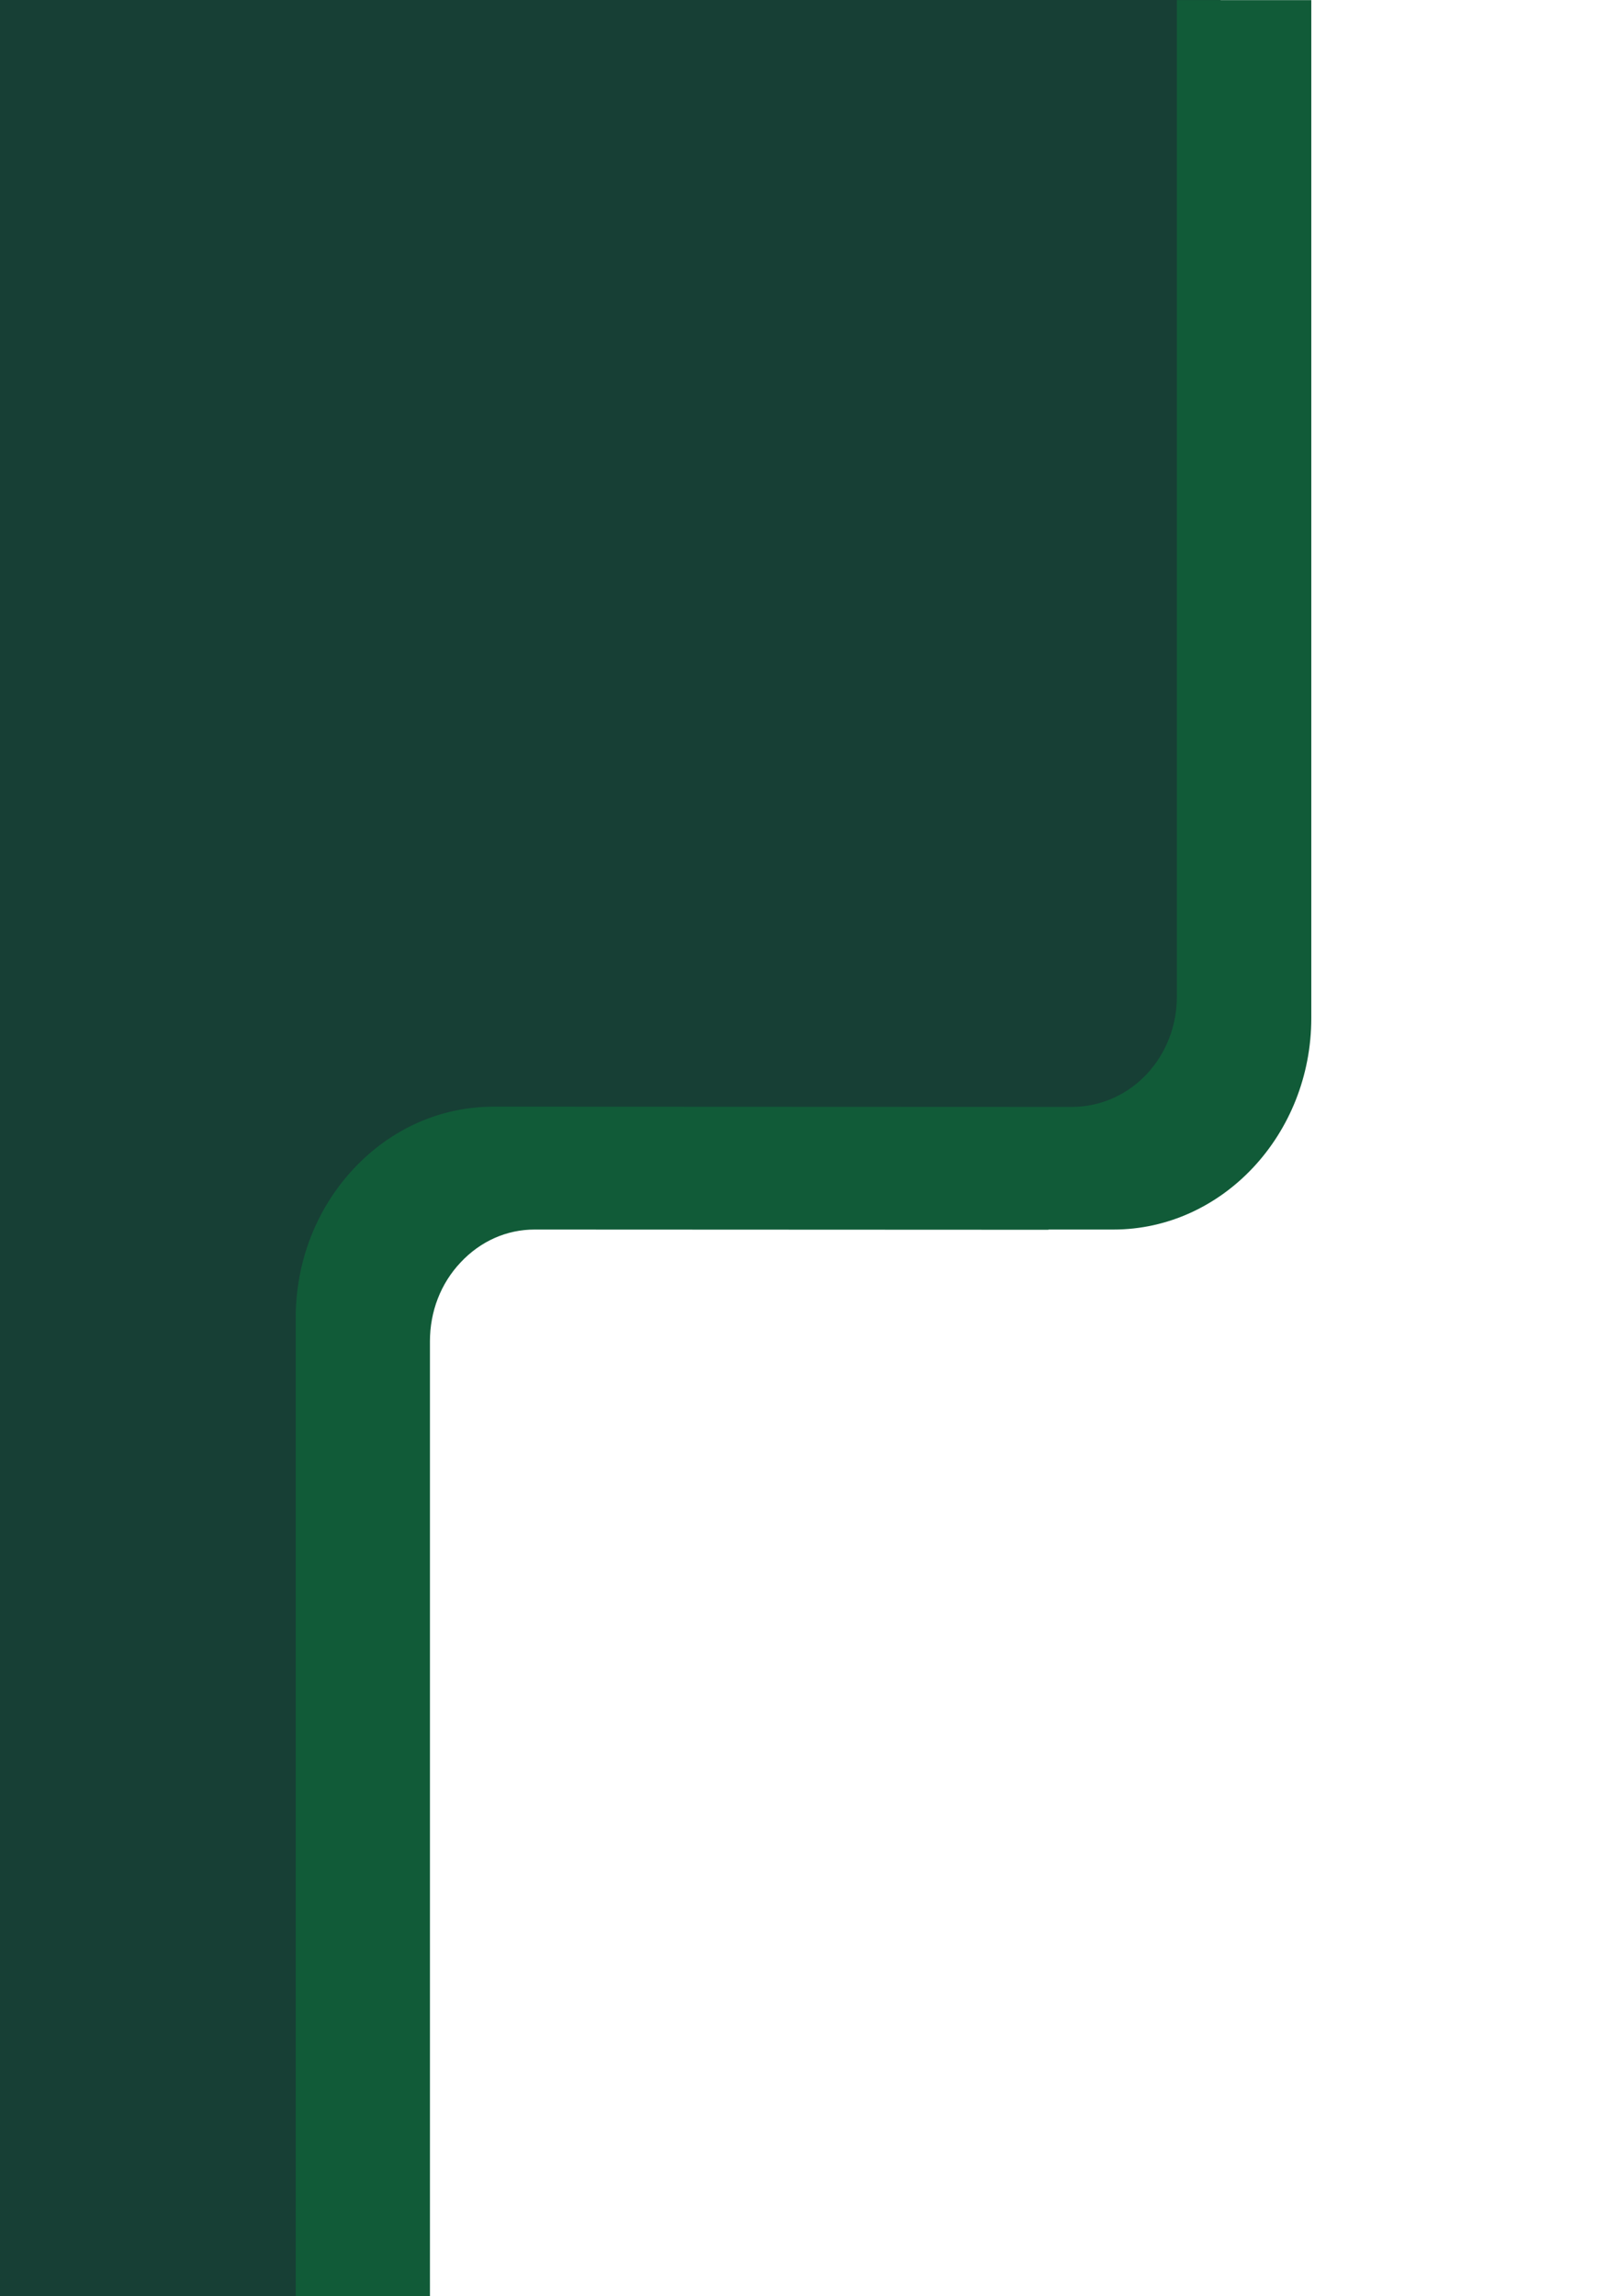
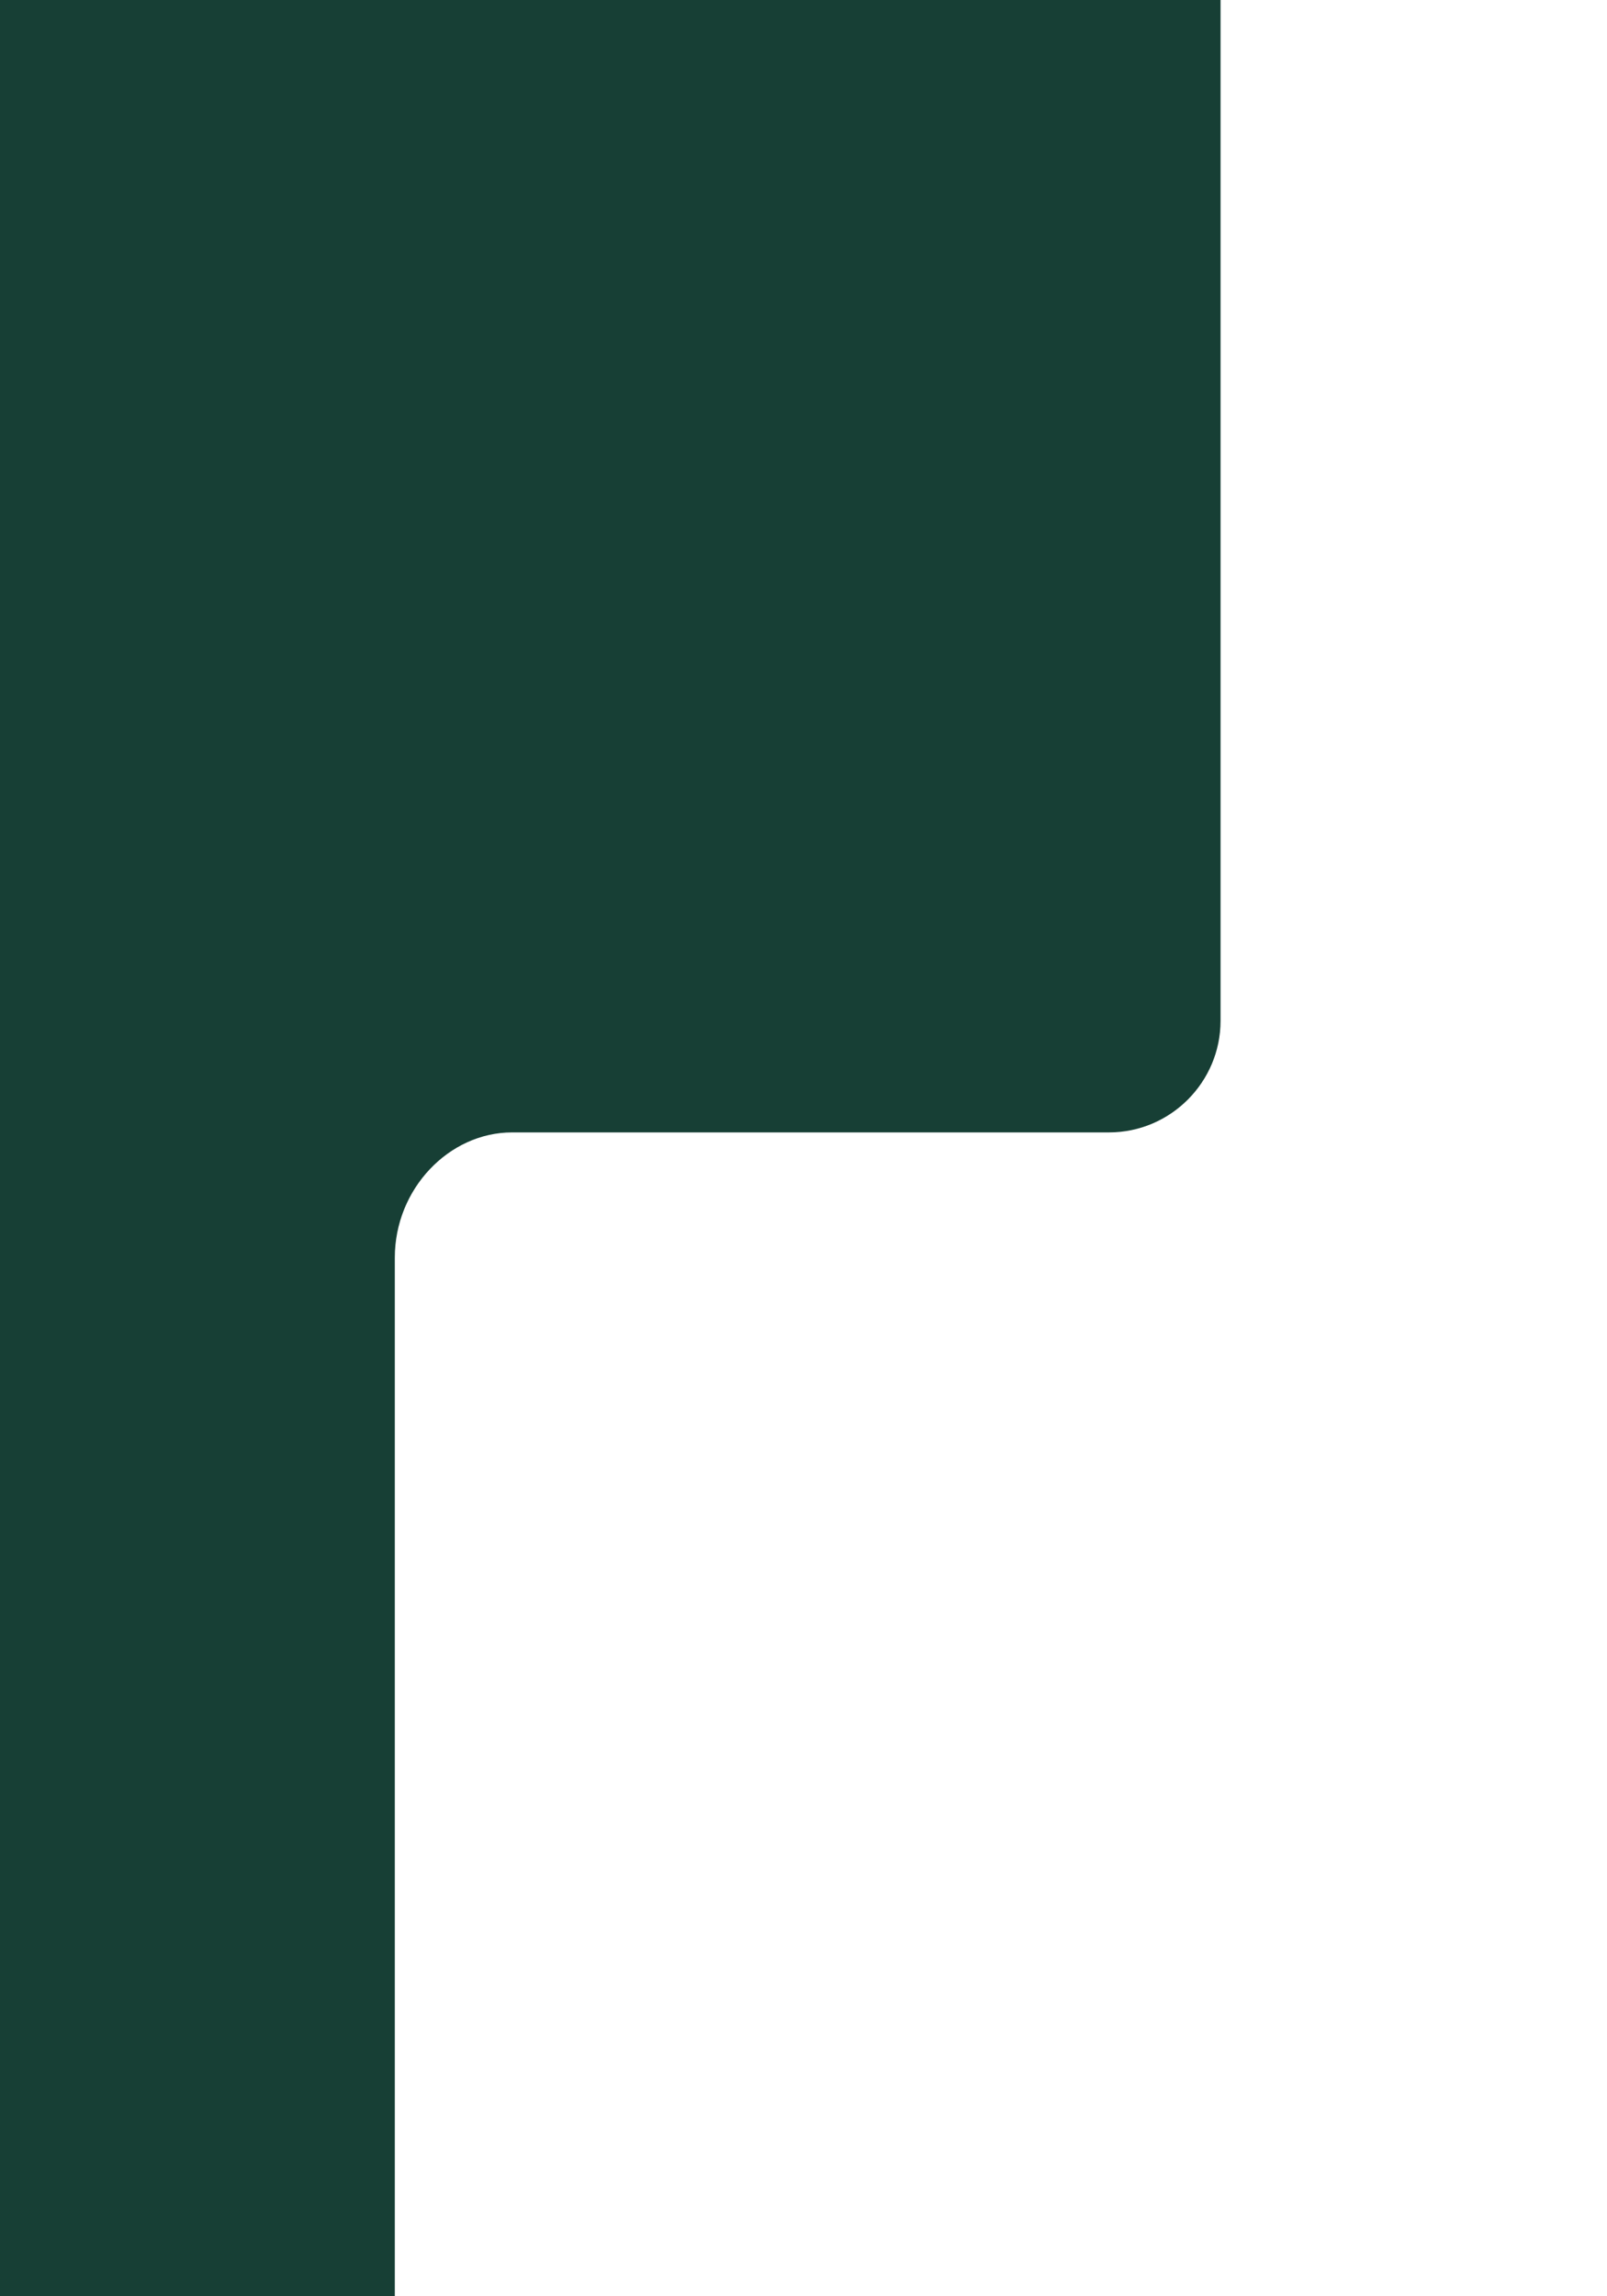
<svg xmlns="http://www.w3.org/2000/svg" xmlns:ns1="http://sodipodi.sourceforge.net/DTD/sodipodi-0.dtd" xmlns:ns2="http://www.inkscape.org/namespaces/inkscape" class="w-auto h-full" viewBox="-183.3 17.8 700 1000" version="1.1" id="svg2" ns1:docname="greenLine6d.svg" width="700" height="1000" ns2:version="1.3.1 (9b9bdc1480, 2023-11-25, custom)">
  <defs id="defs2" />
  <ns1:namedview id="namedview2" pagecolor="#ffffff" bordercolor="#000000" borderopacity="0.25" ns2:showpageshadow="2" ns2:pageopacity="0.0" ns2:pagecheckerboard="0" ns2:deskcolor="#d1d1d1" ns2:zoom="0.49807472" ns2:cx="102.39428" ns2:cy="562.16465" ns2:window-width="1848" ns2:window-height="920" ns2:window-x="72" ns2:window-y="27" ns2:window-maximized="1" ns2:current-layer="svg2" />
  <path fill="#173f35" d="M -183.3,1017.8 H -11.32 V 565.468 c 0,-29.832 23.513,-54.518 51.113,-54.518 H 299.766 c 26.8,0 48.6,-21.9 48.6,-48.6 V 17.8 H -183.3 Z" id="path1" ns1:nodetypes="ccssssccc" />
-   <path fill="#115b38" d="m 387.894,17.85 h -58.565 v 433.4 c 0.281,26.7 -19.927,48.4 -45.467,48.6 l -252.192,-0.1 c -23.014,-0.009 -44.625,9.6 -60.904,27 -16.278,17.4 -25.26,40.5 -25.26,65.1 v 425.9 H 3.977 v -415.8 c 0,-13 4.678,-25.2 13.378,-34.4 8.607,-9.2 20.021,-14.305 32.183,-14.3 l 223.845,0.1 v -0.1 h 28.347 c 47.432,0 86.164,-41.4 86.164,-92.1 z" id="path2" ns1:nodetypes="ccccsssccscsccssc" style="display:inline;stroke-width:0.967" />
</svg>